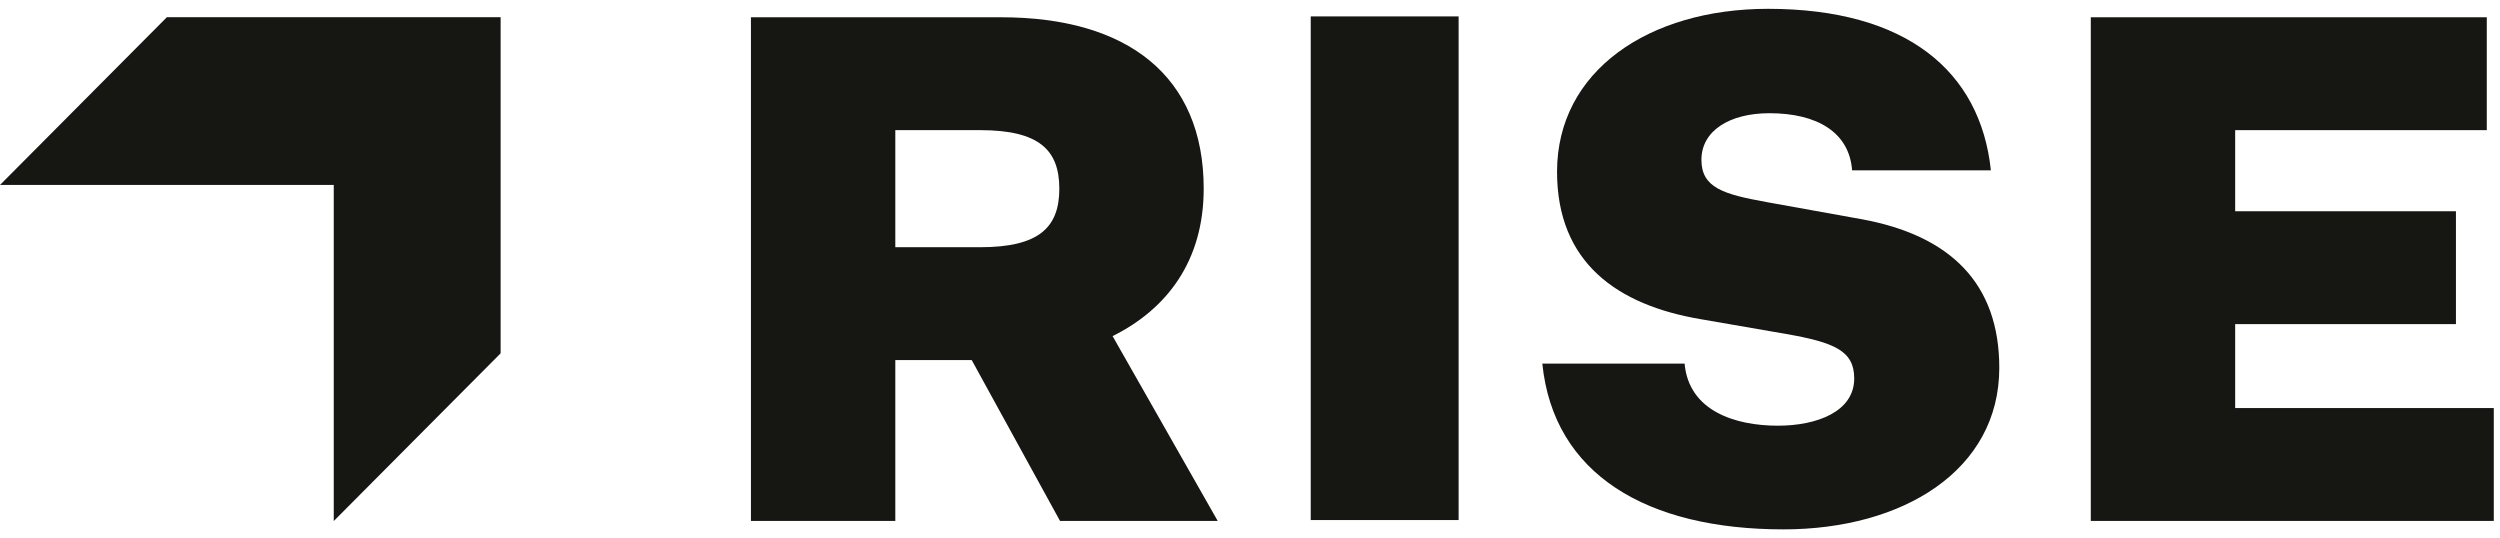
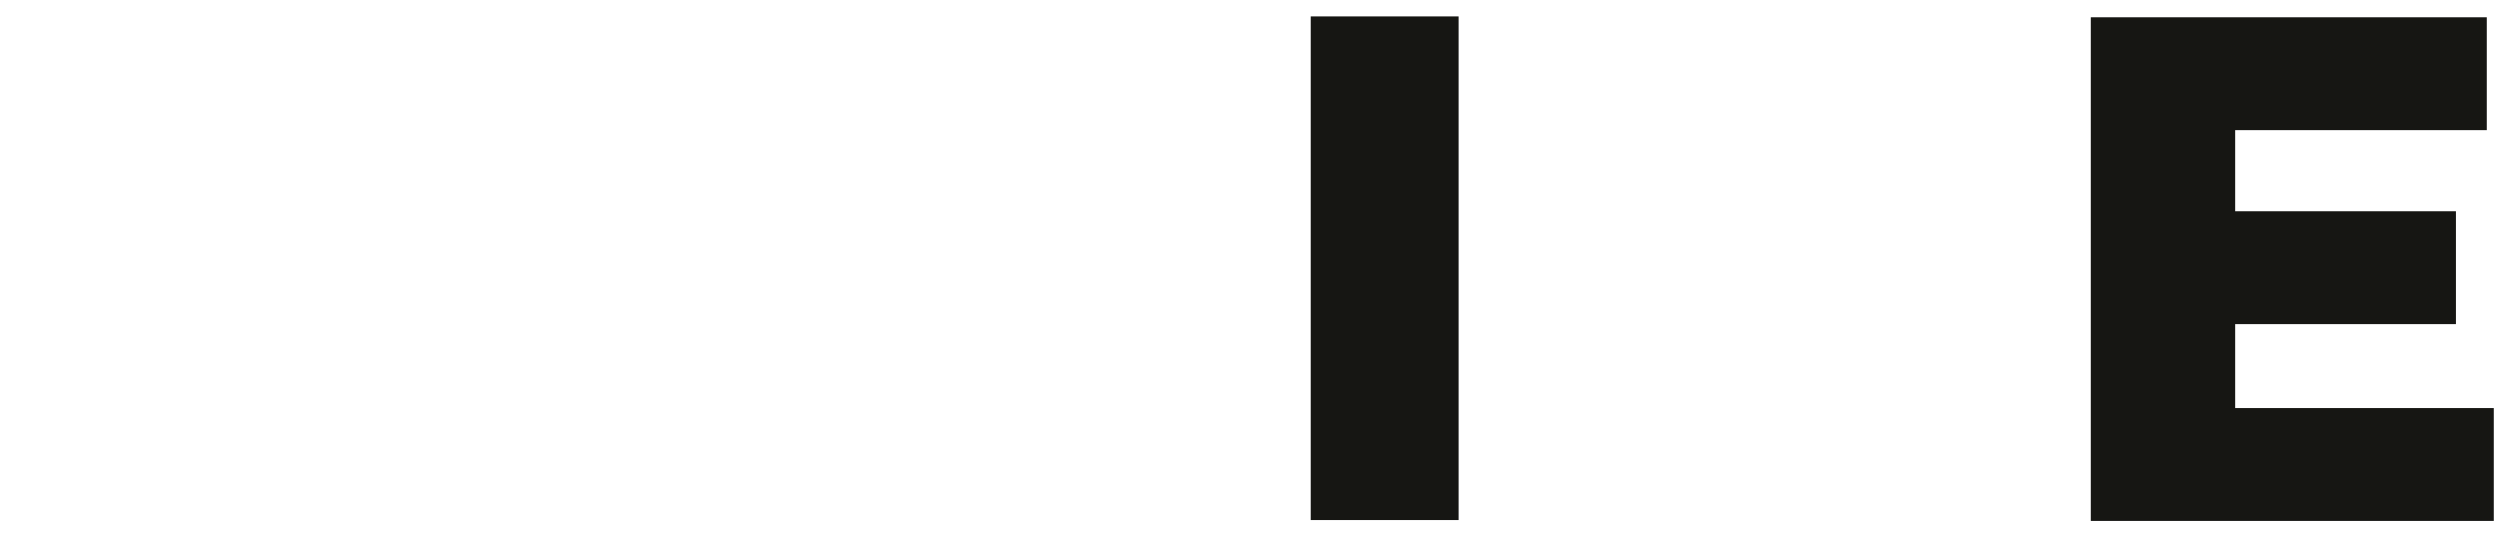
<svg xmlns="http://www.w3.org/2000/svg" width="144" height="31" viewBox="0 0 144 31" fill="none">
  <g clip-path="url(#clip0_479_6606)">
-     <path d="M51.57 30.005V20.741H55.971L61.057 30.005H70.14L64.085 19.36C67.193 17.816 69.333 15.053 69.333 10.868C69.333 4.367 64.933 0.995 57.666 0.995H43.254V30.005H51.57ZM51.57 14.24V7.496H56.455C59.846 7.496 61.017 8.633 61.017 10.868C61.017 13.103 59.846 14.24 56.455 14.24H51.57Z" fill="#161613" />
    <path d="M75.498 29.955H84.016V0.945H75.498V29.955Z" fill="#161613" />
-     <path d="M88.838 20.945C89.484 27.323 94.853 30.492 102.725 30.492C109.629 30.492 115.159 27.079 115.159 21.188C115.159 16.353 112.374 13.55 107.166 12.615L101.756 11.64C99.294 11.193 98.002 10.828 98.002 9.203C98.002 7.537 99.617 6.521 101.918 6.521C104.663 6.521 106.52 7.618 106.681 9.812H114.675C114.069 4.083 109.79 0.508 101.837 0.508C94.974 0.508 89.686 4.083 89.686 9.893C89.686 15.134 93.158 17.572 97.962 18.385L102.887 19.238C105.672 19.726 106.803 20.213 106.803 21.798C106.803 23.707 104.663 24.52 102.402 24.52C99.94 24.52 97.275 23.667 97.033 20.945H88.838Z" fill="#161613" />
    <path d="M143.642 30.005V23.504H128.746V18.669H141.462V12.168H128.746V7.496H143.239V0.995H120.43V30.005H143.642Z" fill="#161613" />
-     <path d="M0 10.653L9.612 0.991L28.836 0.991V20.351L19.224 30.012V10.653H0Z" fill="#161613" />
  </g>
  <defs>
    <clipPath id="clip0_479_6606">
      <rect width="144" height="29.985" fill="white" transform="translate(0 0.508)" />
    </clipPath>
  </defs>
</svg>